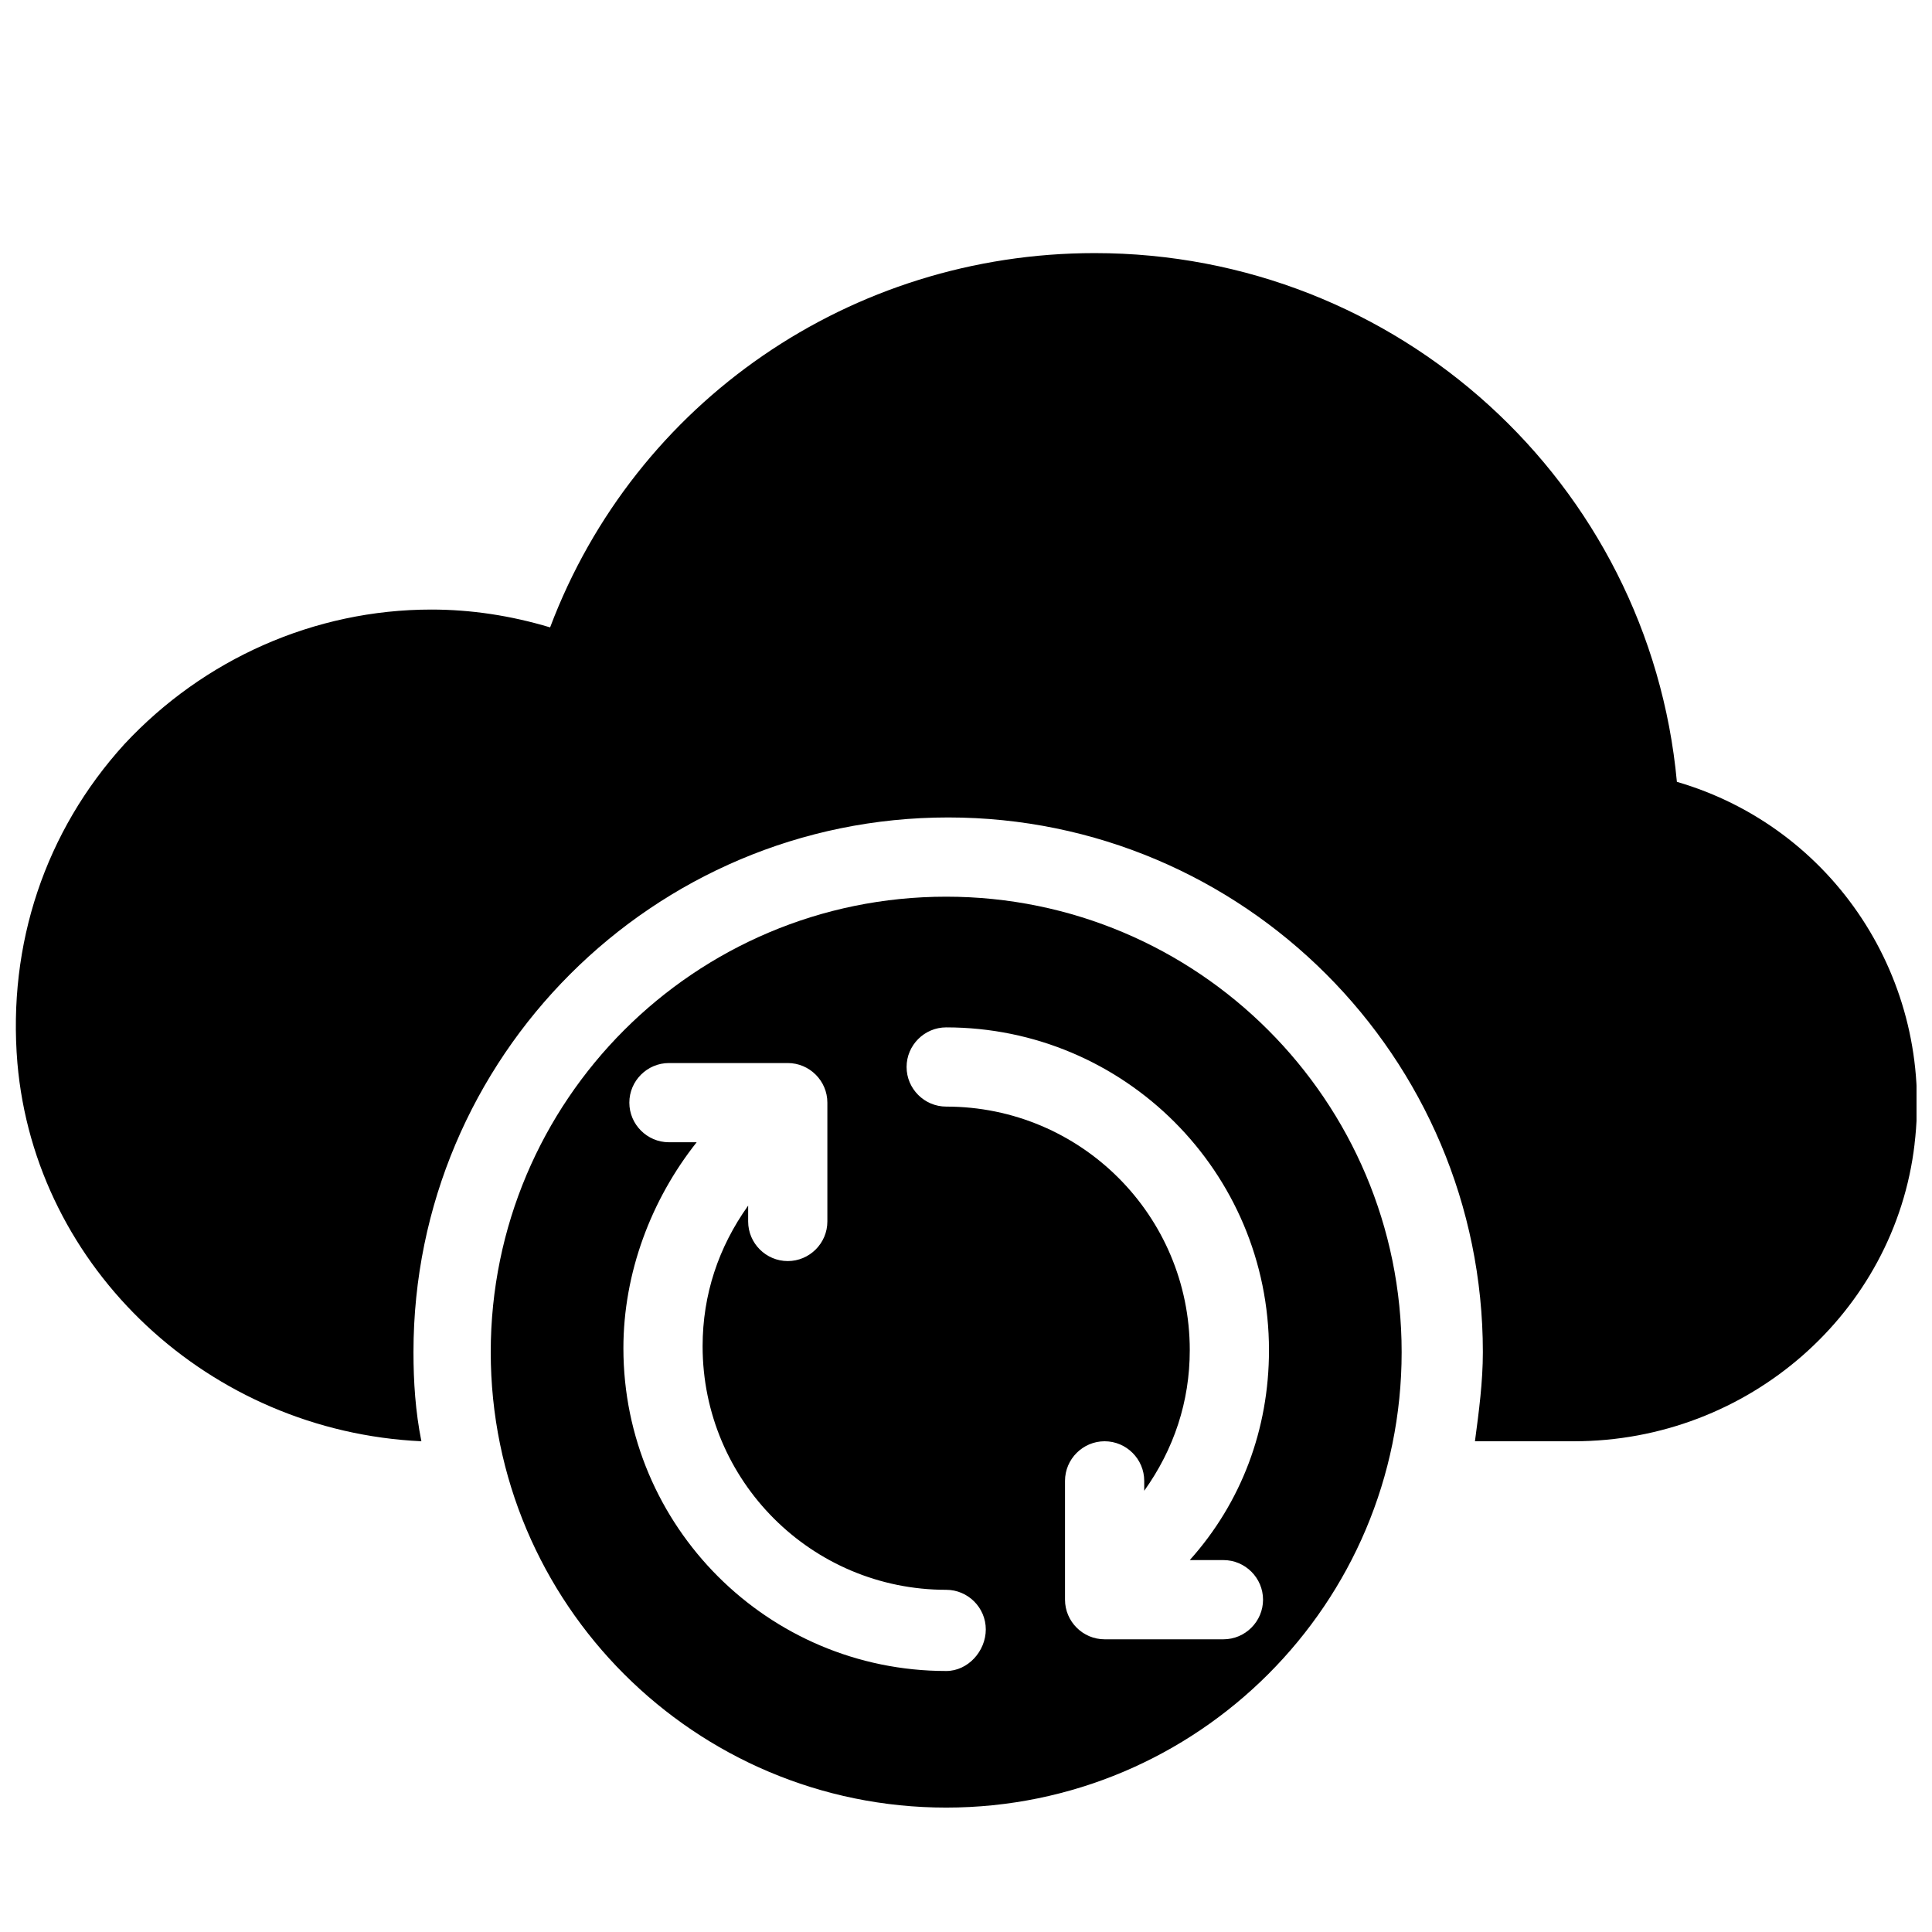
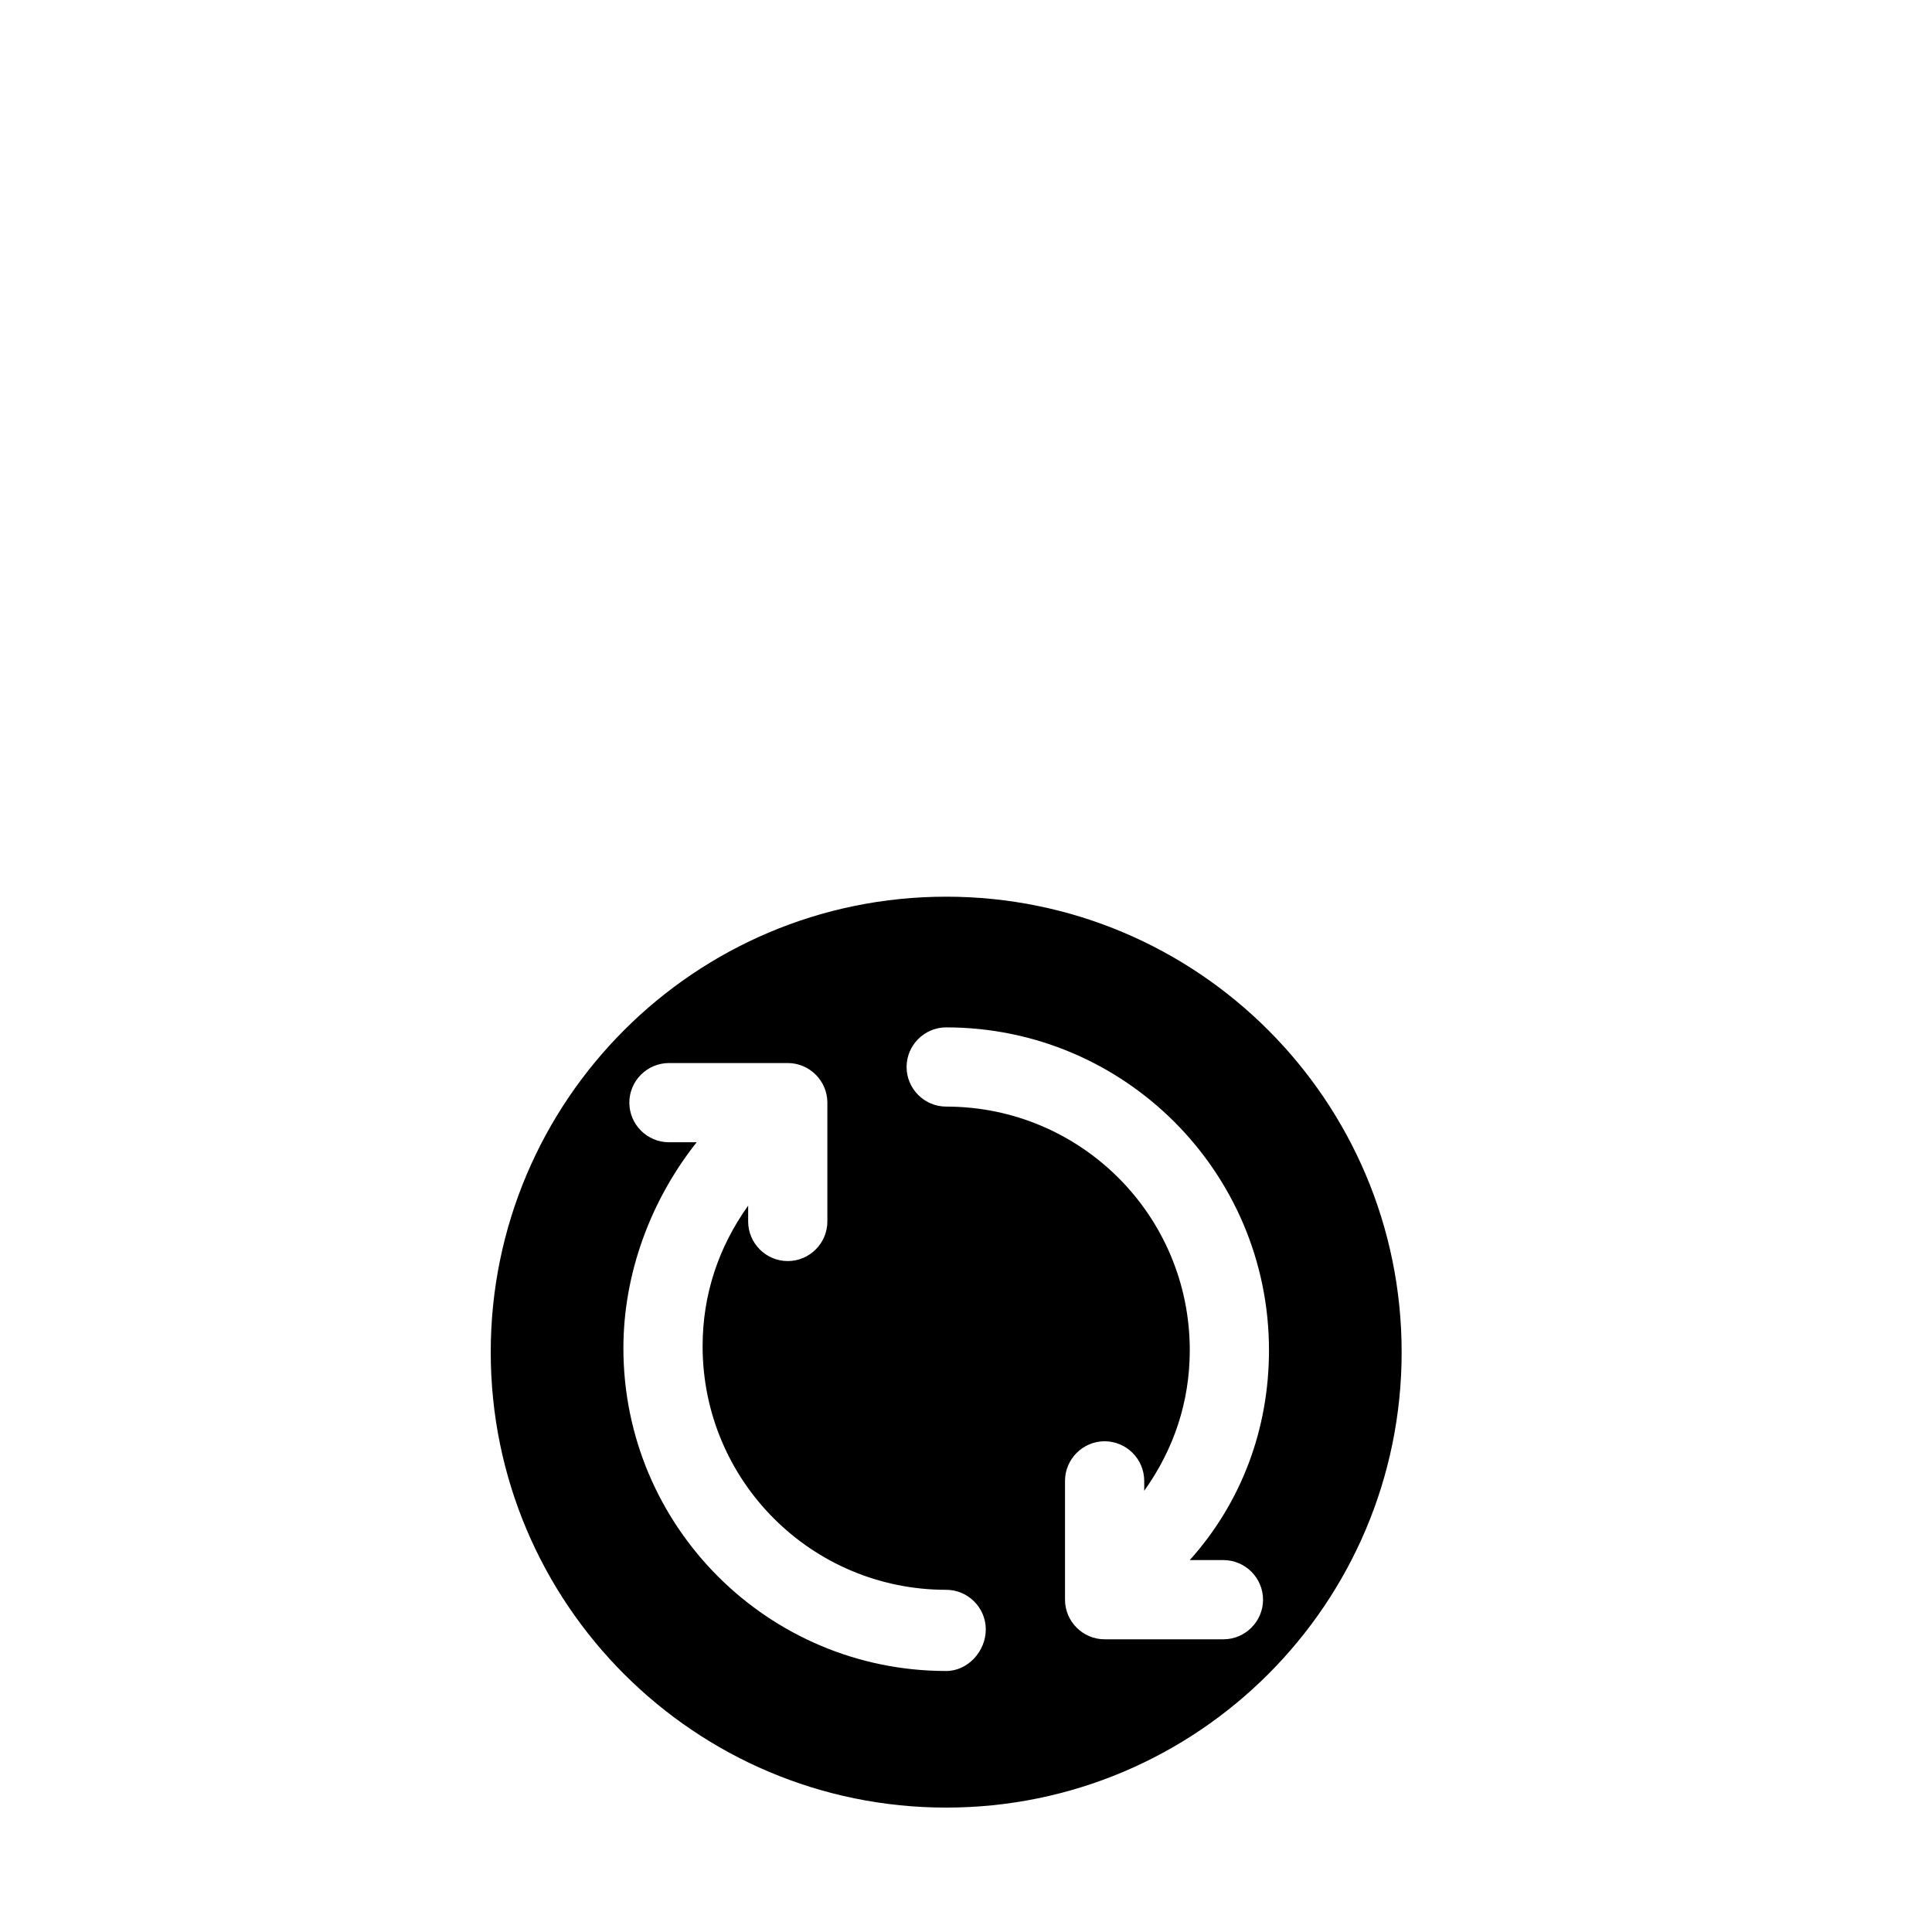
<svg xmlns="http://www.w3.org/2000/svg" width="800px" height="800px" version="1.1" viewBox="144 144 512 512">
  <defs>
    <clipPath id="a">
-       <path d="m148.09 211h503.81v315h-503.81z" />
-     </clipPath>
+       </clipPath>
  </defs>
  <g clip-path="url(#a)">
-     <path d="m651.38 447.23c-5.246 44.609-44.082 78.719-90.266 78.719h-26.238c1.051-7.871 2.098-15.742 2.098-23.617 0-78.195-63.5-141.7-141.7-141.7-78.195 0-141.7 63.5-141.7 141.7 0 7.871 0.523 15.742 2.098 23.617-56.156-2.621-102.34-45.656-107.06-100.23-2.625-31.488 7.348-61.402 28.34-84.492 20.992-22.566 50.383-35.688 81.344-35.688 10.496 0 20.992 1.574 31.488 4.723 22.566-59.828 79.77-99.188 144.32-99.188 80.293 0 146.95 60.879 154.29 140.12 41.461 12.07 68.223 52.48 62.977 96.039z" />
-   </g>
+     </g>
  <path d="m394.75 381.63c-66.648 0-120.7 54.055-120.7 120.7 0 66.648 54.055 120.7 120.7 120.7s120.7-54.055 120.7-120.7c0-66.648-54.055-120.7-120.7-120.7zm0 205.2c-47.23 0-85.543-38.309-85.543-85.543 0-19.941 7.348-39.359 19.418-54.578h-7.348c-5.773 0-10.496-4.723-10.496-10.496 0-5.773 4.723-10.496 10.496-10.496h31.488c5.773 0 10.496 4.723 10.496 10.496v31.488c0 5.773-4.723 10.496-10.496 10.496s-10.496-4.723-10.496-10.496v-4.199c-7.871 11.02-12.07 23.617-12.07 37.262 0 35.688 28.863 64.551 64.551 64.551 5.773 0 10.496 4.723 10.496 10.496 0 5.769-4.723 11.02-10.496 11.02zm73.473-29.391c5.773 0 10.496 4.723 10.496 10.496 0 5.773-4.723 10.496-10.496 10.496h-31.488c-5.773 0-10.496-4.723-10.496-10.496v-31.488c0-5.773 4.723-10.496 10.496-10.496s10.496 4.723 10.496 10.496v2.625c7.871-11.02 12.07-23.617 12.07-37.262 0-35.688-28.863-64.551-64.551-64.551-5.773 0-10.496-4.723-10.496-10.496 0-5.773 4.723-10.496 10.496-10.496 47.23 0 85.543 38.309 85.543 85.543 0 20.992-7.348 40.41-20.992 55.629z" />
</svg>